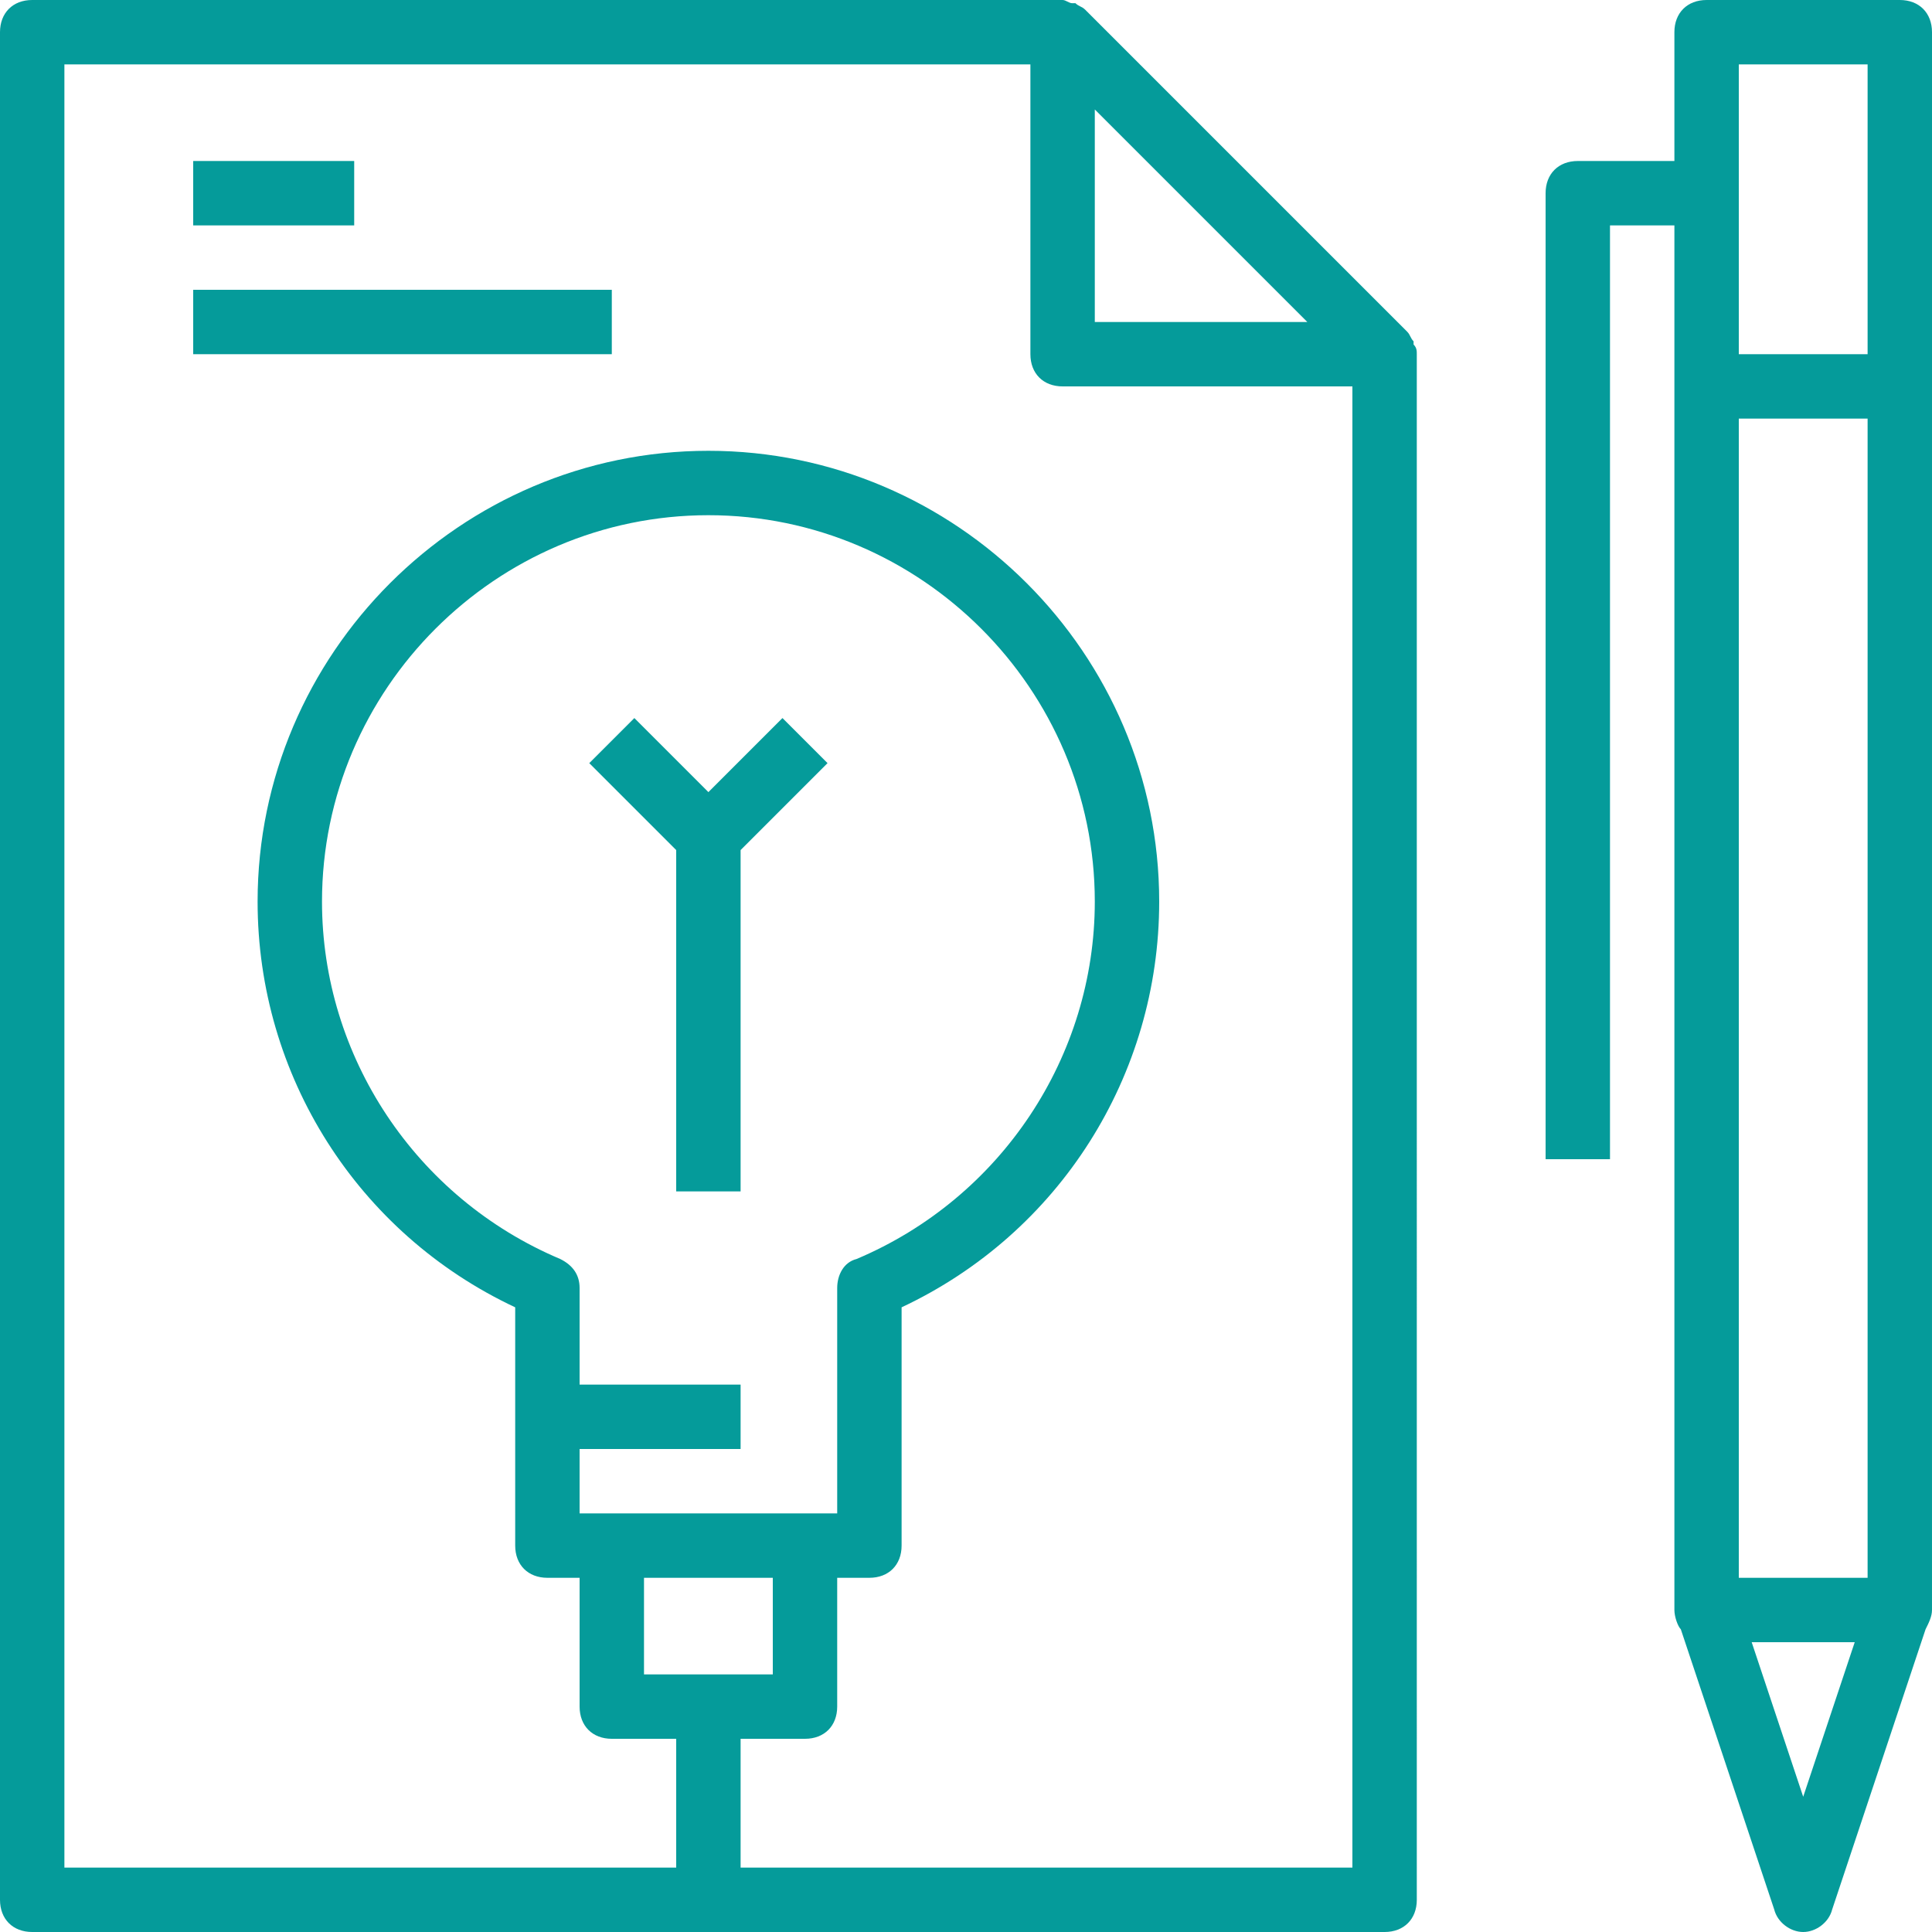
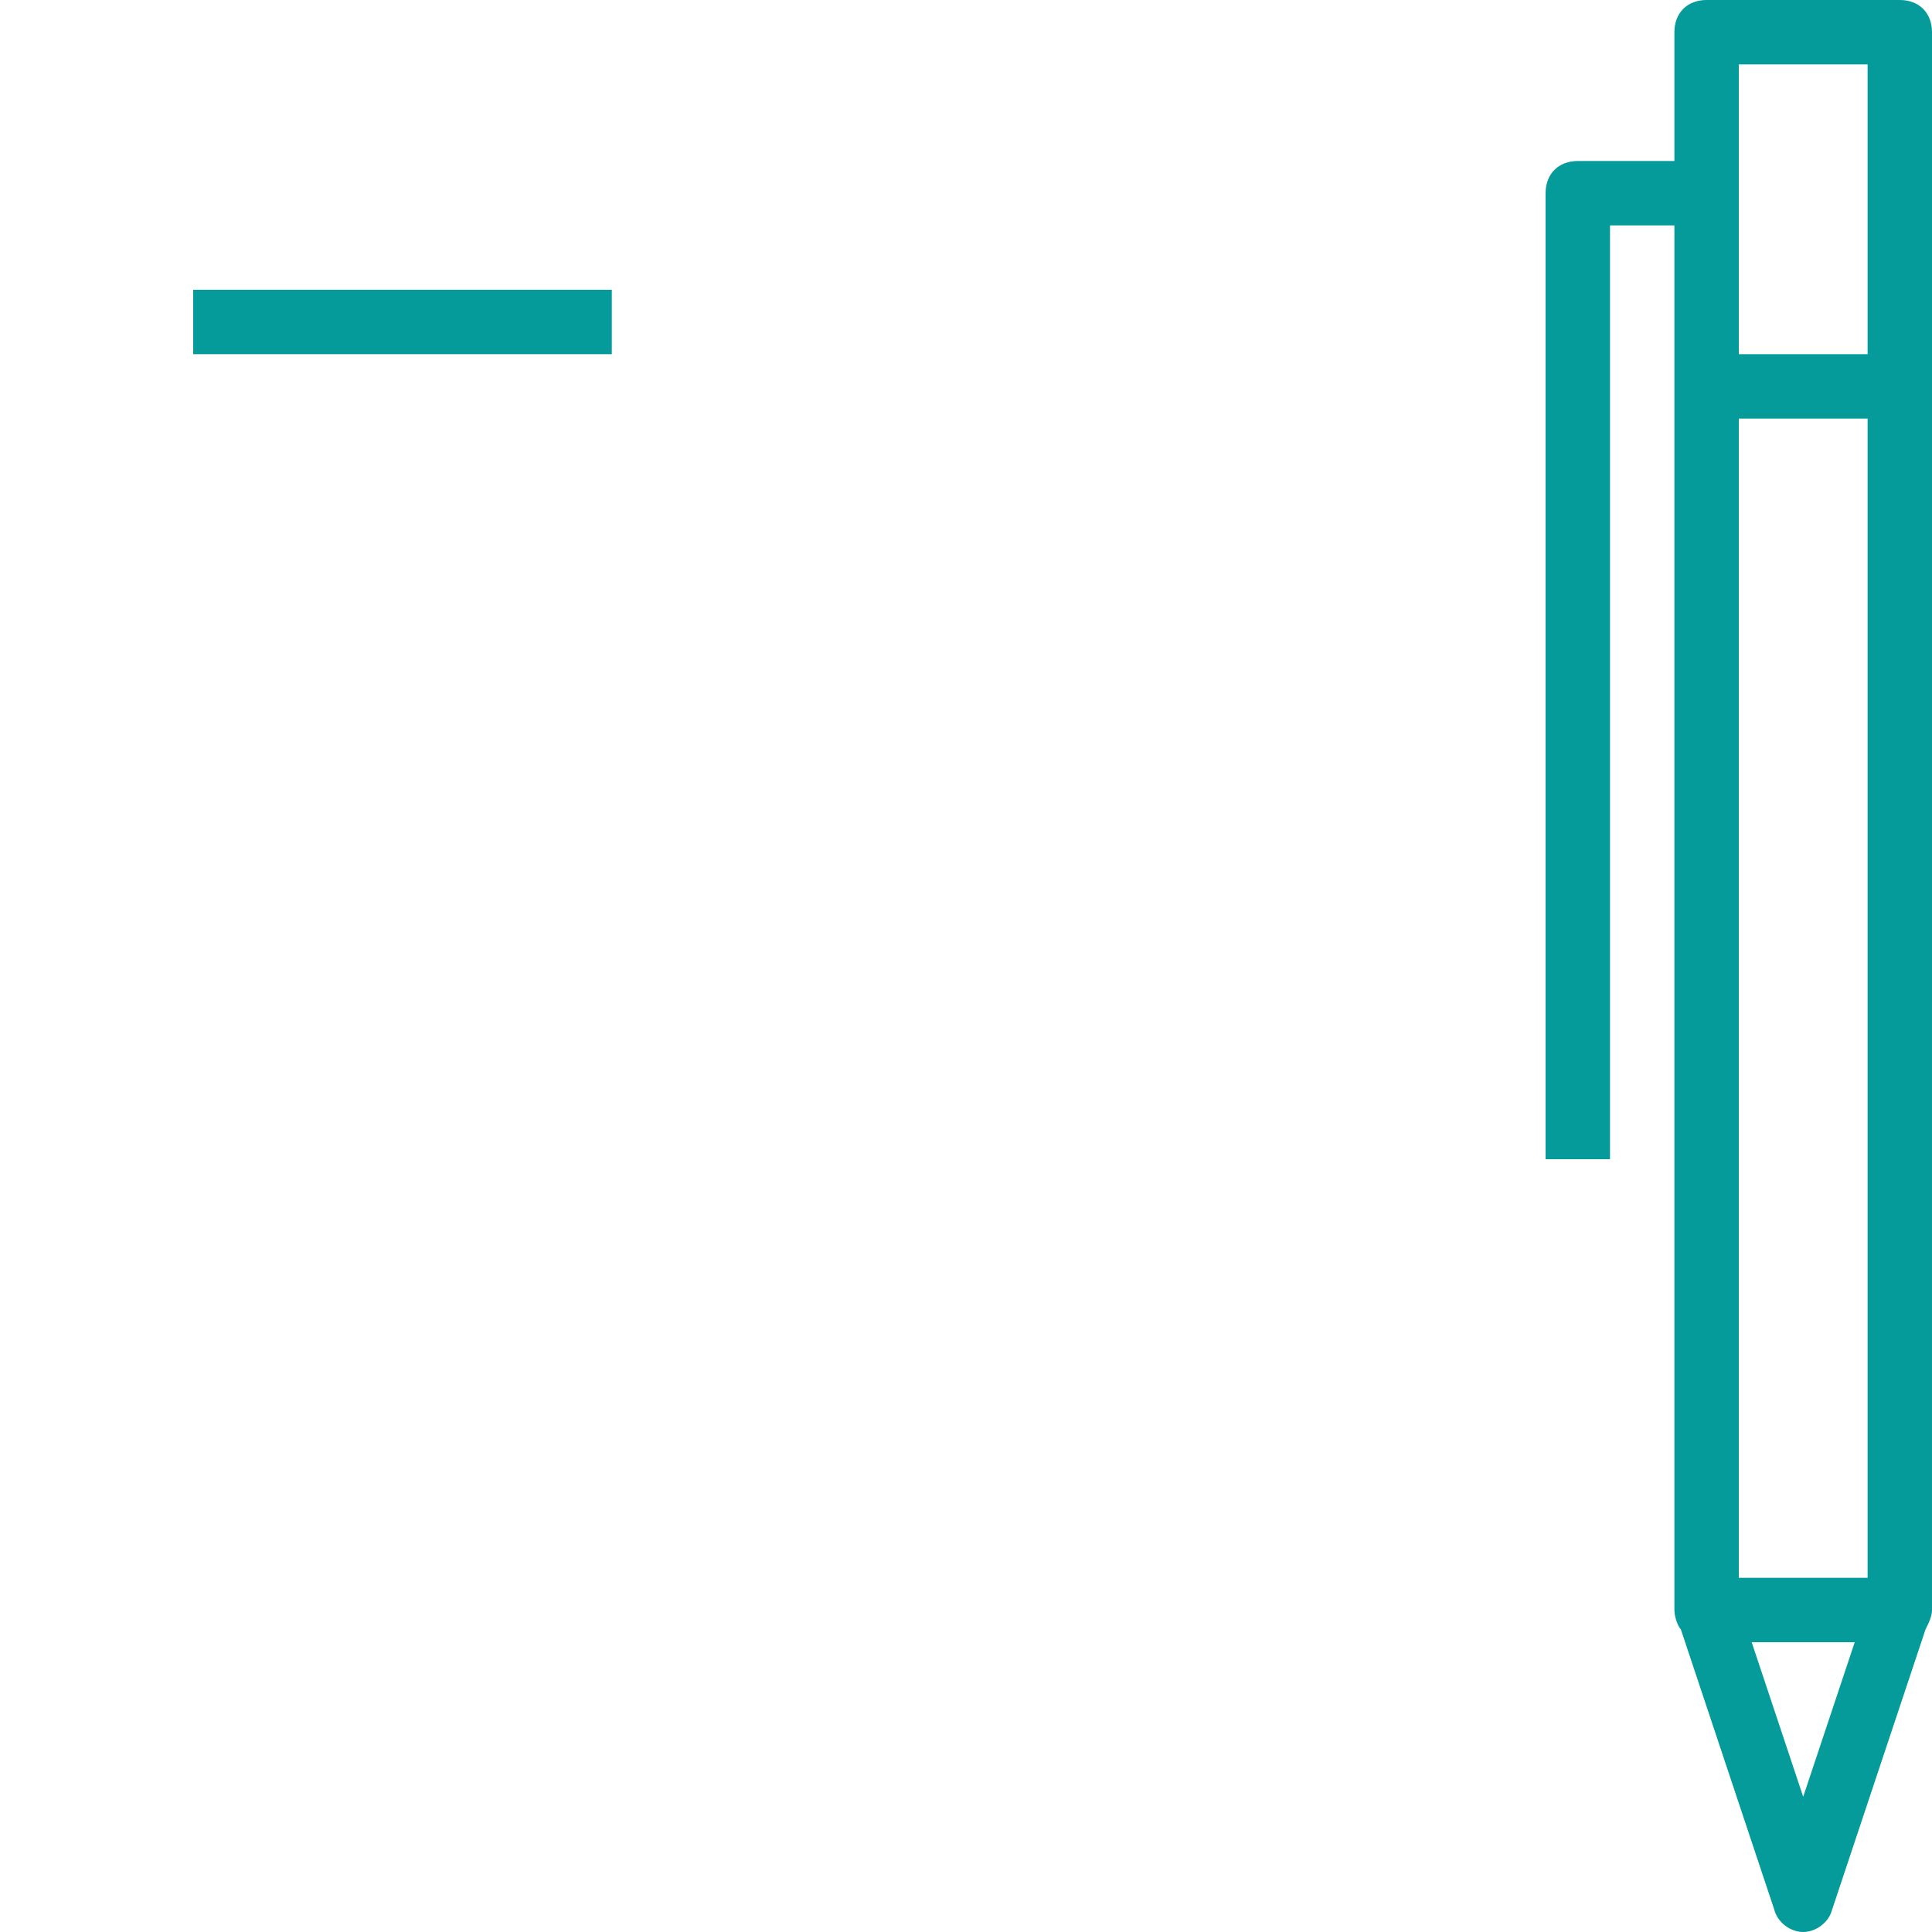
<svg xmlns="http://www.w3.org/2000/svg" fill="#059b9a" height="60" preserveAspectRatio="xMidYMid meet" version="1" viewBox="0.0 0.0 60.0 60.0" width="60" zoomAndPan="magnify">
  <g>
    <g id="change1_1">
-       <path d="M43.9,10.7v-0.1c-0.1-0.1-0.1-0.2-0.2-0.3l-10-10c-0.1-0.1-0.2-0.1-0.3-0.2h-0.1C33.2,0.1,33.1,0,33,0l0,0H1 C0.4,0,0,0.4,0,1v58c0,0.6,0.4,1,1,1h42c0.6,0,1-0.4,1-1V11l0,0C44,10.9,44,10.8,43.9,10.7z M40.6,10H34V3.4L40.6,10z M23,58v-4h2 c0.6,0,1-0.4,1-1v-4h1c0.6,0,1-0.4,1-1v-7.4c4.9-2.3,8-7.2,8-12.6c0-7.7-6.3-14-14-14S8,20.3,8,28c0,5.4,3.1,10.3,8,12.6V48 c0,0.6,0.4,1,1,1h1v4c0,0.6,0.4,1,1,1h2v4H2V2h30v9c0,0.6,0.4,1,1,1h9v46H23z M18,43c0-1.5,0-3,0-3c0-0.4-0.2-0.7-0.6-0.9 C12.9,37.2,10,32.8,10,28c0-6.6,5.4-12,12-12s12,5.4,12,12c0,4.8-2.9,9.2-7.4,11.1C26.2,39.2,26,39.6,26,40v7h-1h-6h-1 c0,0,0-1.2,0-2h5v-2H18z M20,49h4v3h-4V49z" />
-       <path d="M23,26.4l2.7-2.7l-1.4-1.4L22,24.6l-2.3-2.3l-1.4,1.4l2.7,2.7V37h2C23,37,23,27.2,23,26.4z" />
      <path d="M59,0h-6c-0.6,0-1,0.4-1,1v4h-3c-0.6,0-1,0.4-1,1v30h2V7h2v5v38c0,0.2,0.1,0.5,0.2,0.6l2.9,8.7c0.1,0.4,0.5,0.7,0.9,0.7 s0.8-0.3,0.9-0.7l2.9-8.7c0.1-0.2,0.2-0.4,0.2-0.6V12V1C60,0.4,59.6,0,59,0z M54,13h4v36h-4V13z M54,2h4v9h-4V2z M56,55.8L54.4,51 h3.2L56,55.8z" />
-       <path d="M6 5H11V7H6z" />
      <path d="M6 9H19V11H6z" />
    </g>
  </g>
</svg>